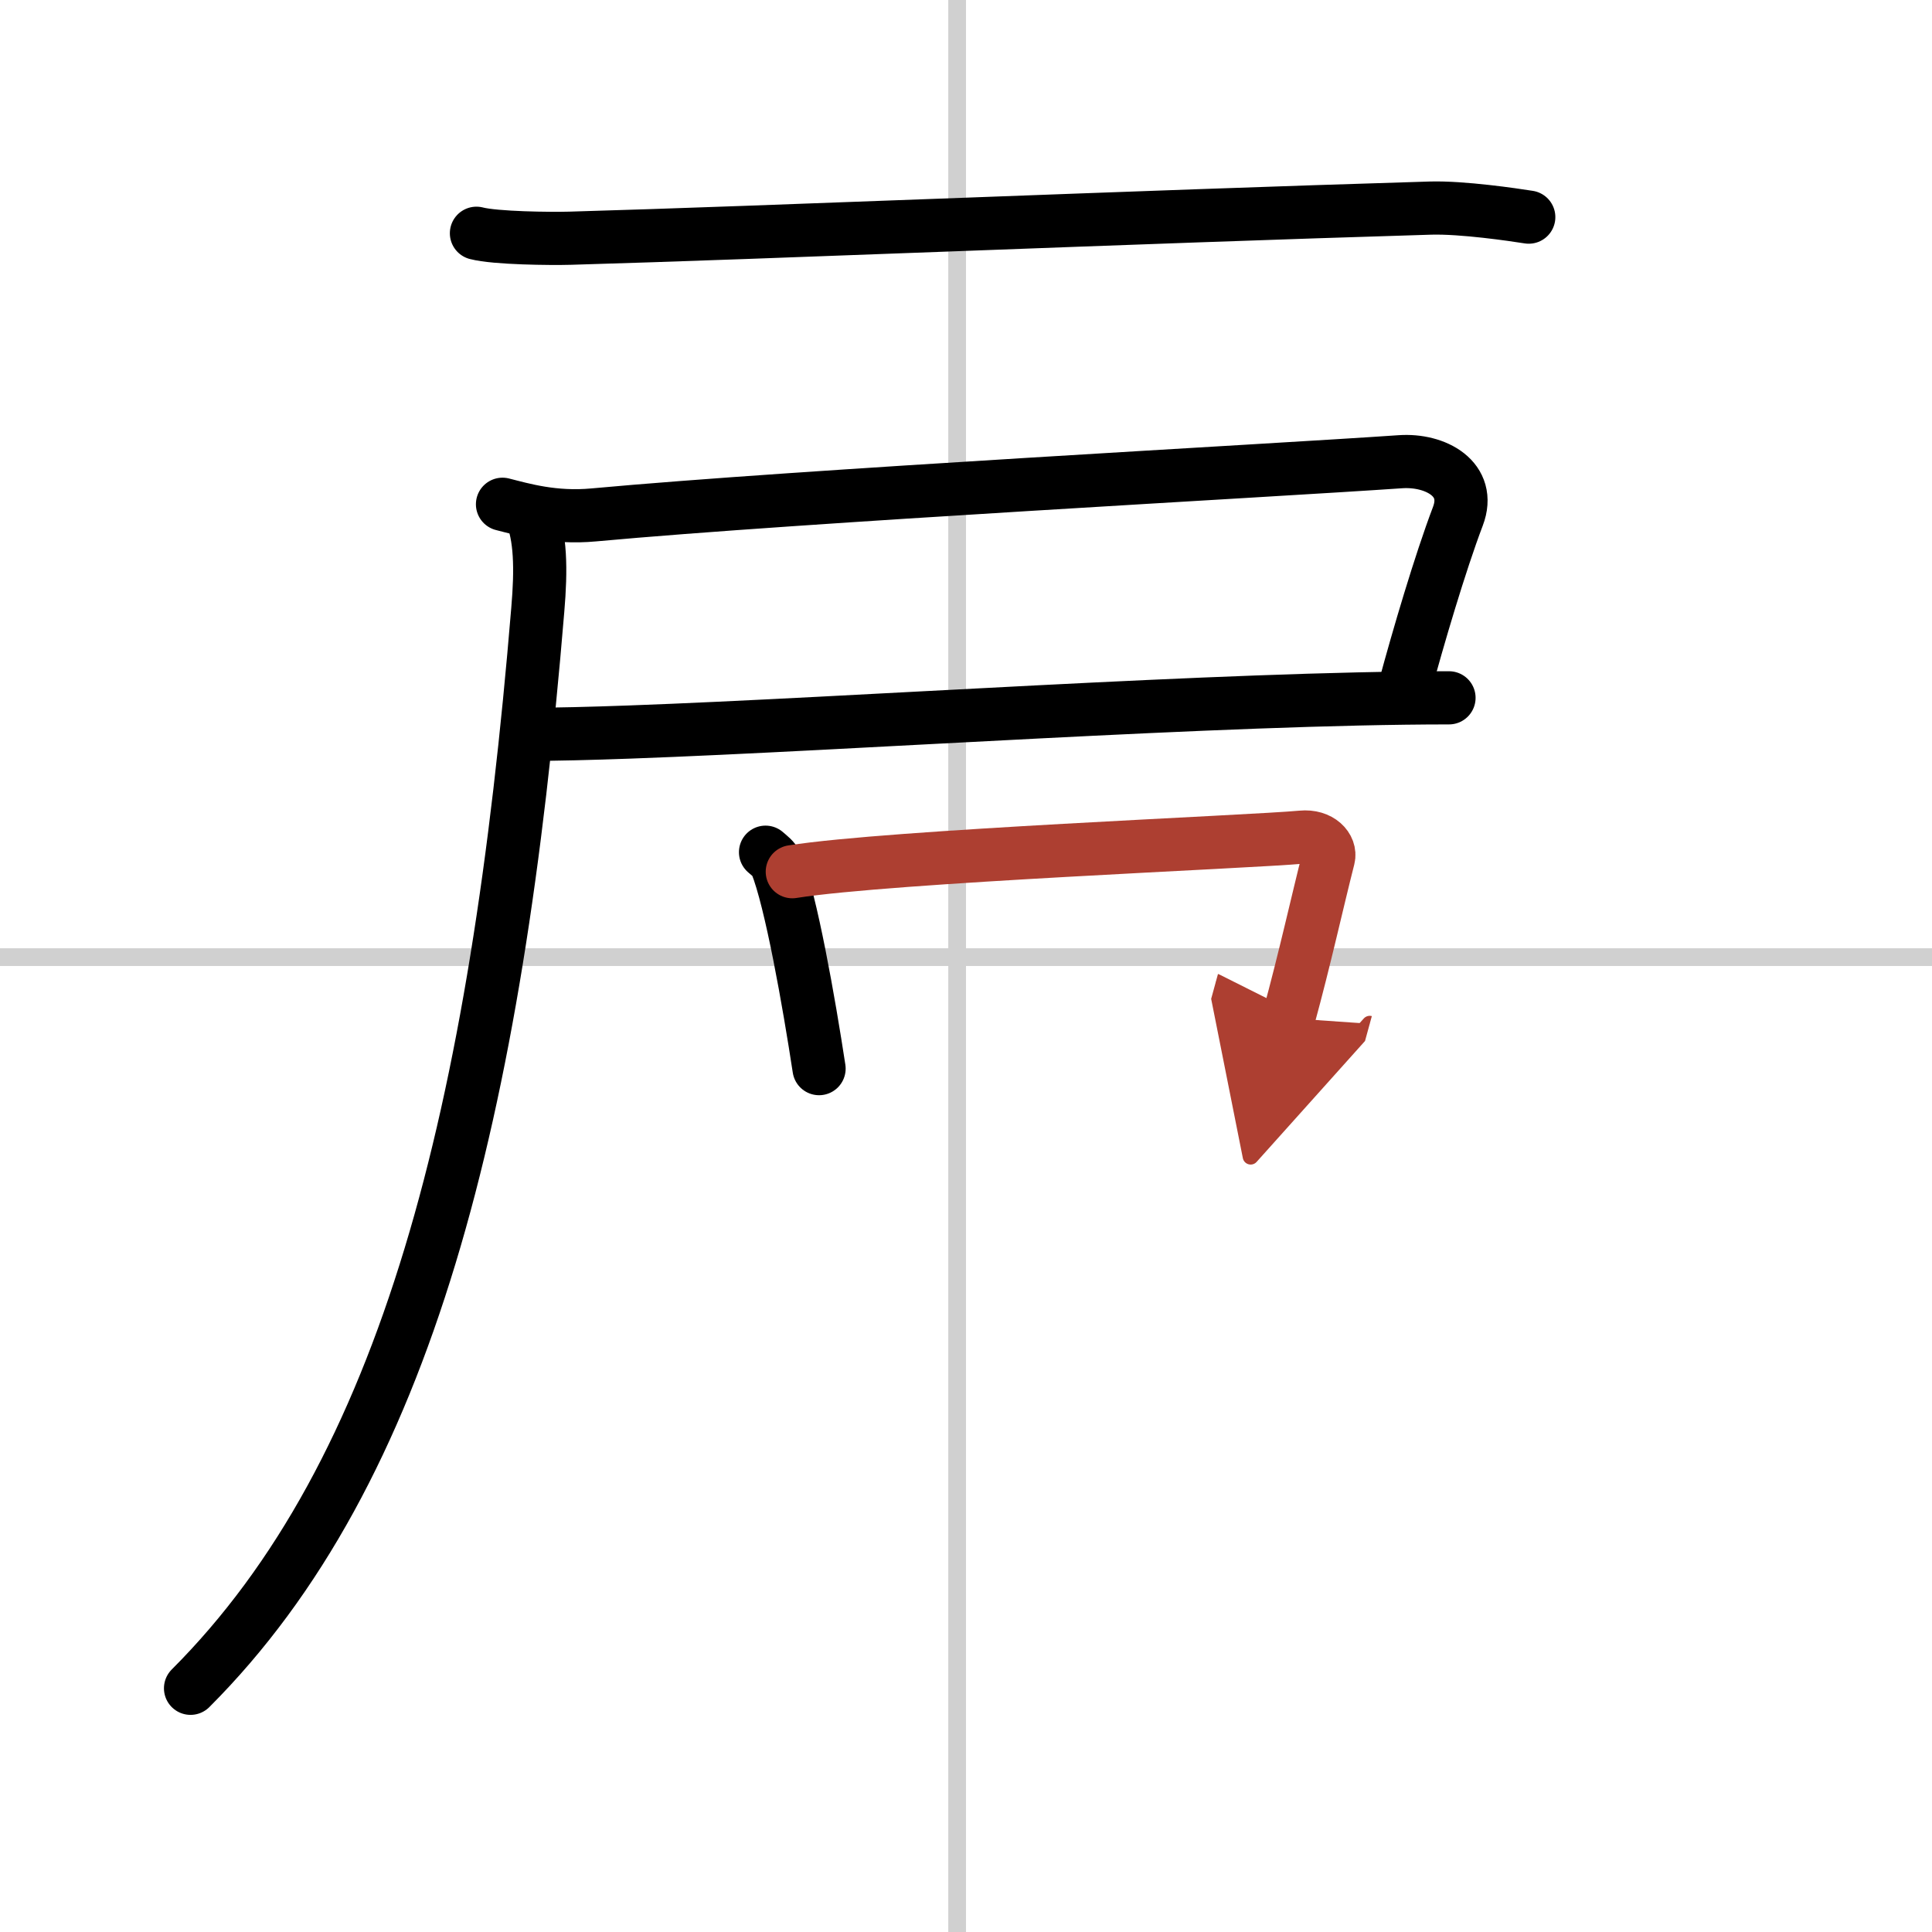
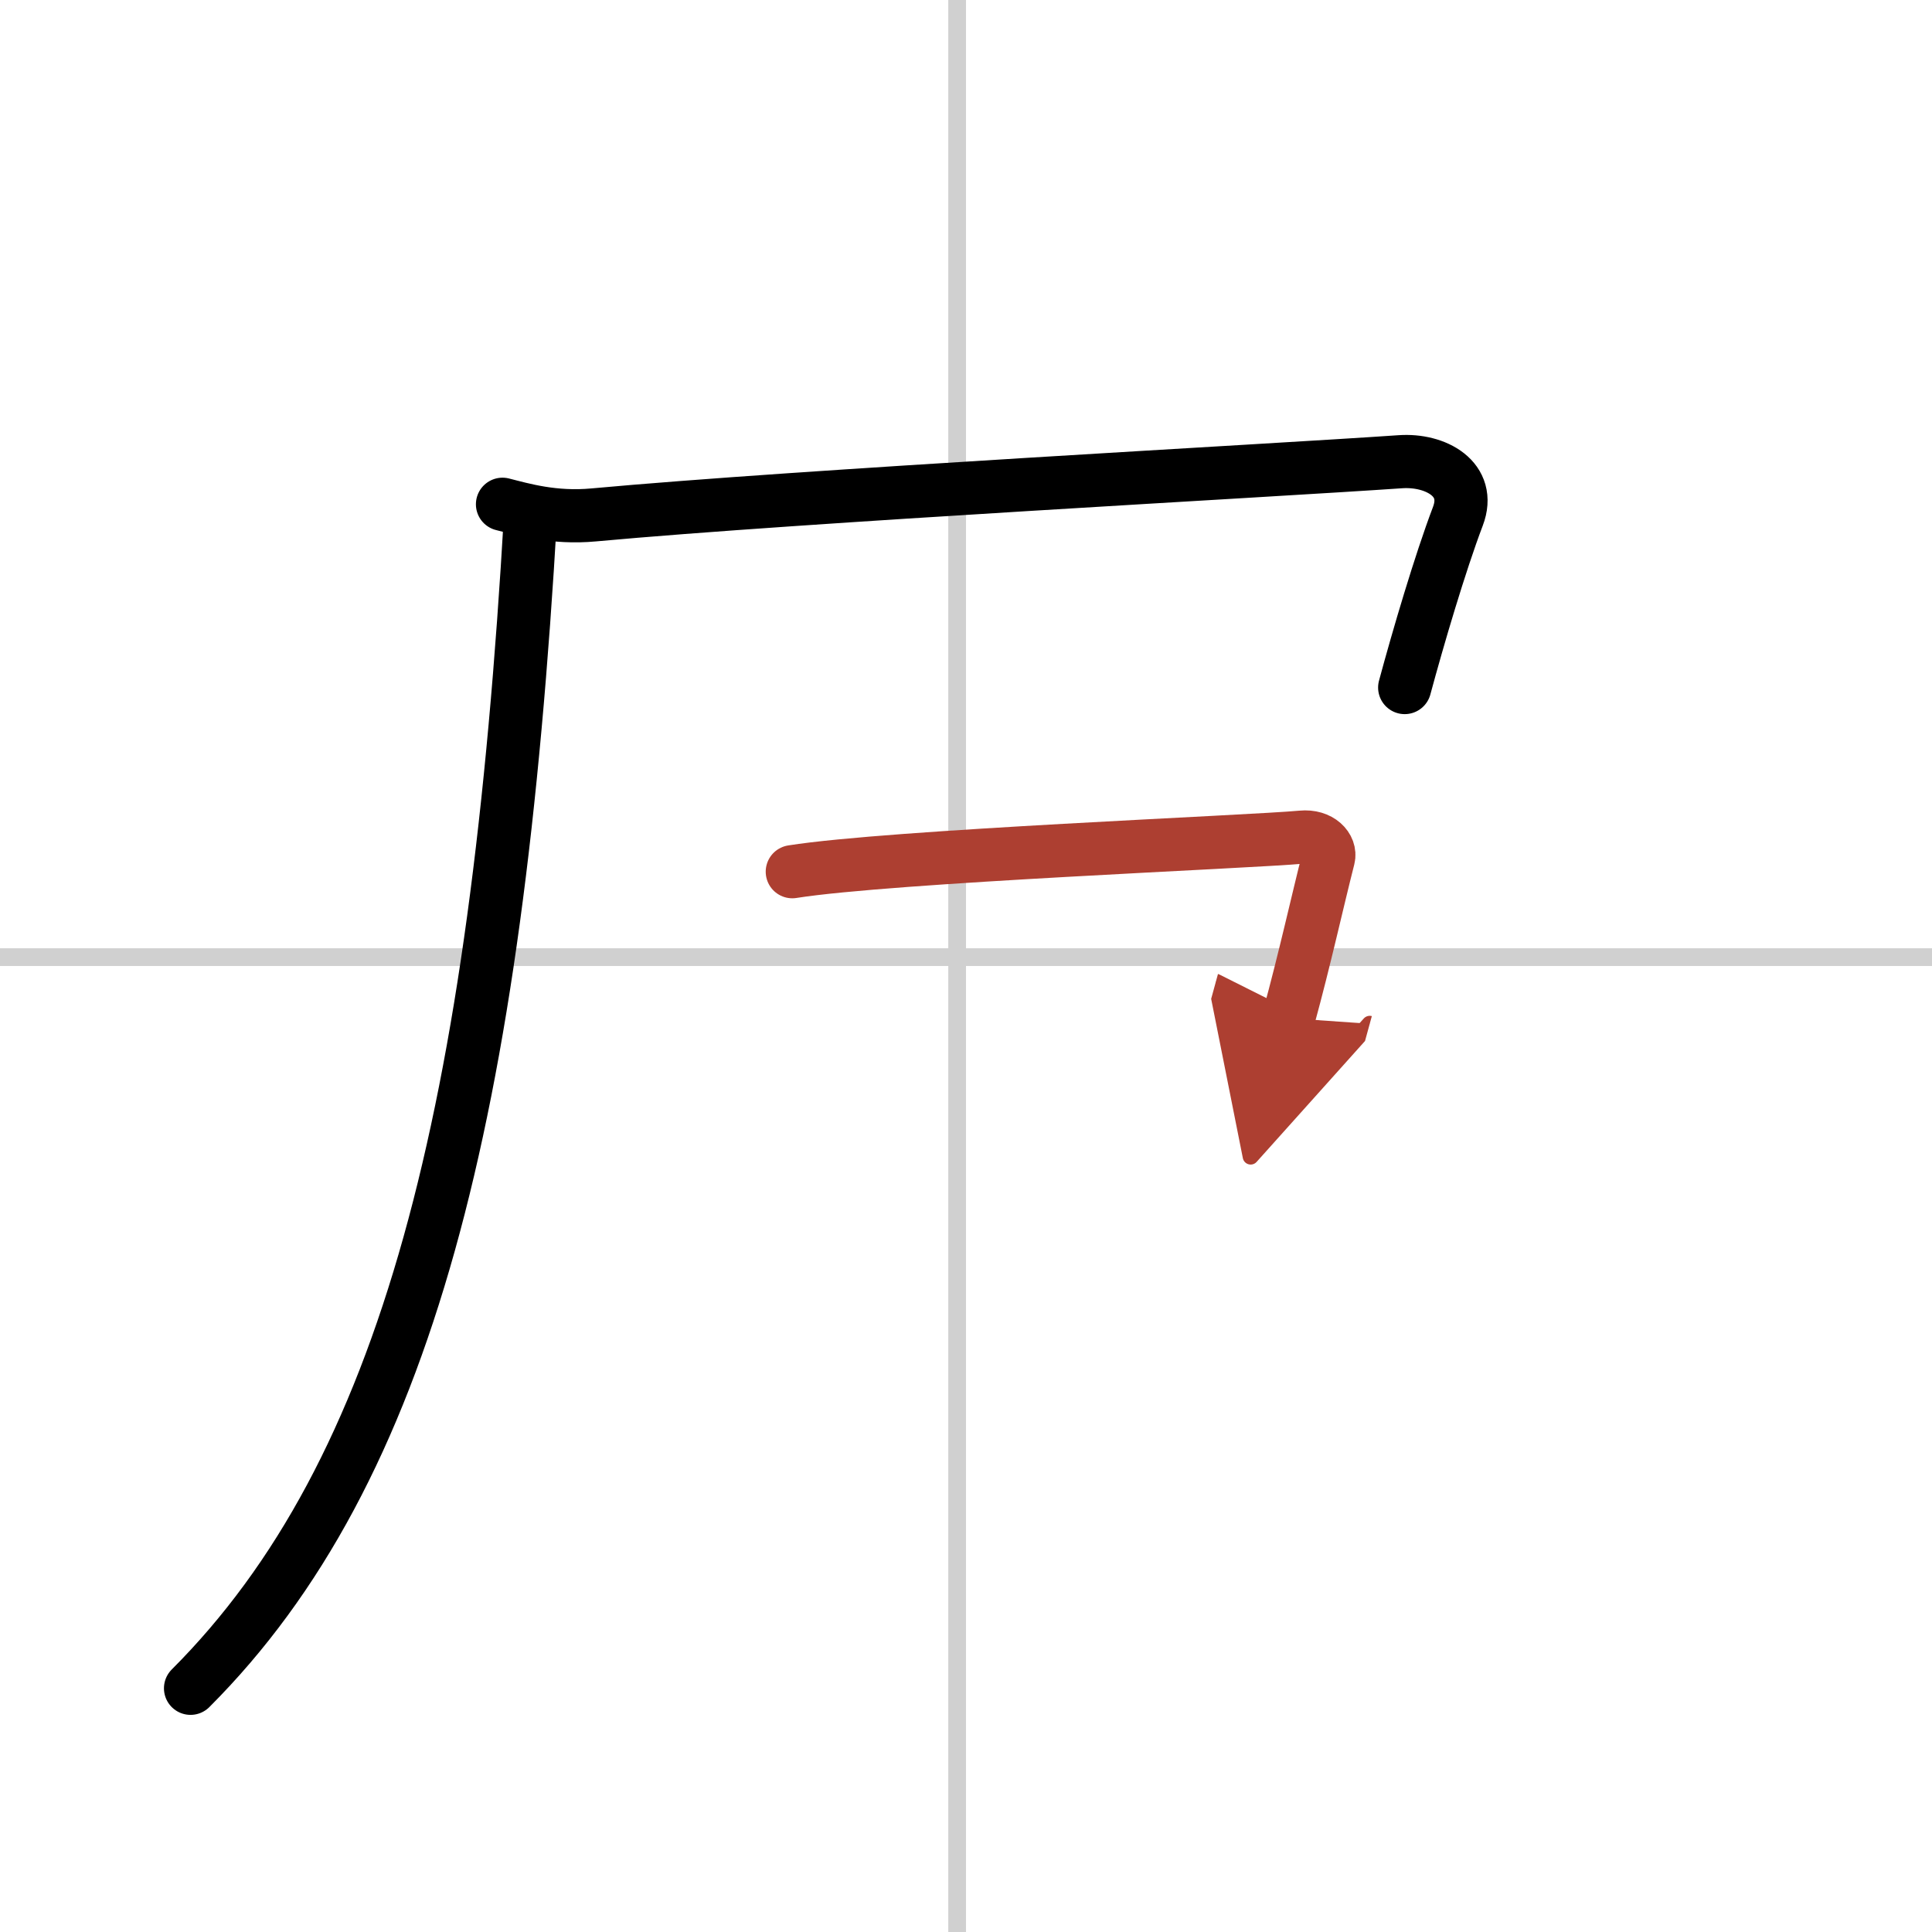
<svg xmlns="http://www.w3.org/2000/svg" width="400" height="400" viewBox="0 0 109 109">
  <defs>
    <marker id="a" markerWidth="4" orient="auto" refX="1" refY="5" viewBox="0 0 10 10">
      <polyline points="0 0 10 5 0 10 1 5" fill="#ad3f31" stroke="#ad3f31" />
    </marker>
  </defs>
  <g fill="none" stroke="#000" stroke-linecap="round" stroke-linejoin="round" stroke-width="3">
    <rect width="100%" height="100%" fill="#fff" stroke="#fff" />
    <line x1="54" x2="54" y2="109" stroke="#d0d0d0" stroke-width="1" />
    <line x2="109" y1="54" y2="54" stroke="#d0d0d0" stroke-width="1" />
-     <path d="m26.88 13.16c1.08 0.28 4.2 0.31 5.28 0.28 11.22-0.32 31.59-1.19 48.55-1.7 1.8-0.05 4.65 0.37 5.54 0.51" />
    <path d="m28.35 28.45c1.15 0.29 2.89 0.81 5.15 0.6 11.75-1.08 38.14-2.49 45.5-3 1.99-0.14 4.05 0.98 3.25 3.08-1 2.63-2.25 6.88-3 9.66" />
-     <path d="m29.75 41.43c1.6 0 3.56-0.05 5.78-0.13 12.5-0.45 33.41-1.93 46.22-1.93" />
-     <path d="M29.94,28.95c0.56,1.3,0.6,3.15,0.4,5.46C28,62.75,23,83,10.75,95.25" />
-     <path d="m43.19 48.08c0.24 0.21 0.49 0.39 0.6 0.65 0.84 2.08 1.85 7.82 2.42 11.56" />
+     <path d="M29.94,28.95C28,62.75,23,83,10.75,95.25" />
    <path d="m44.7 49.18c5.54-0.88 25.9-1.68 28.74-1.95 1.04-0.1 1.66 0.59 1.51 1.18-0.62 2.43-1.33 5.67-2.25 9.03" marker-end="url(#a)" stroke="#ad3f31" />
  </g>
</svg>